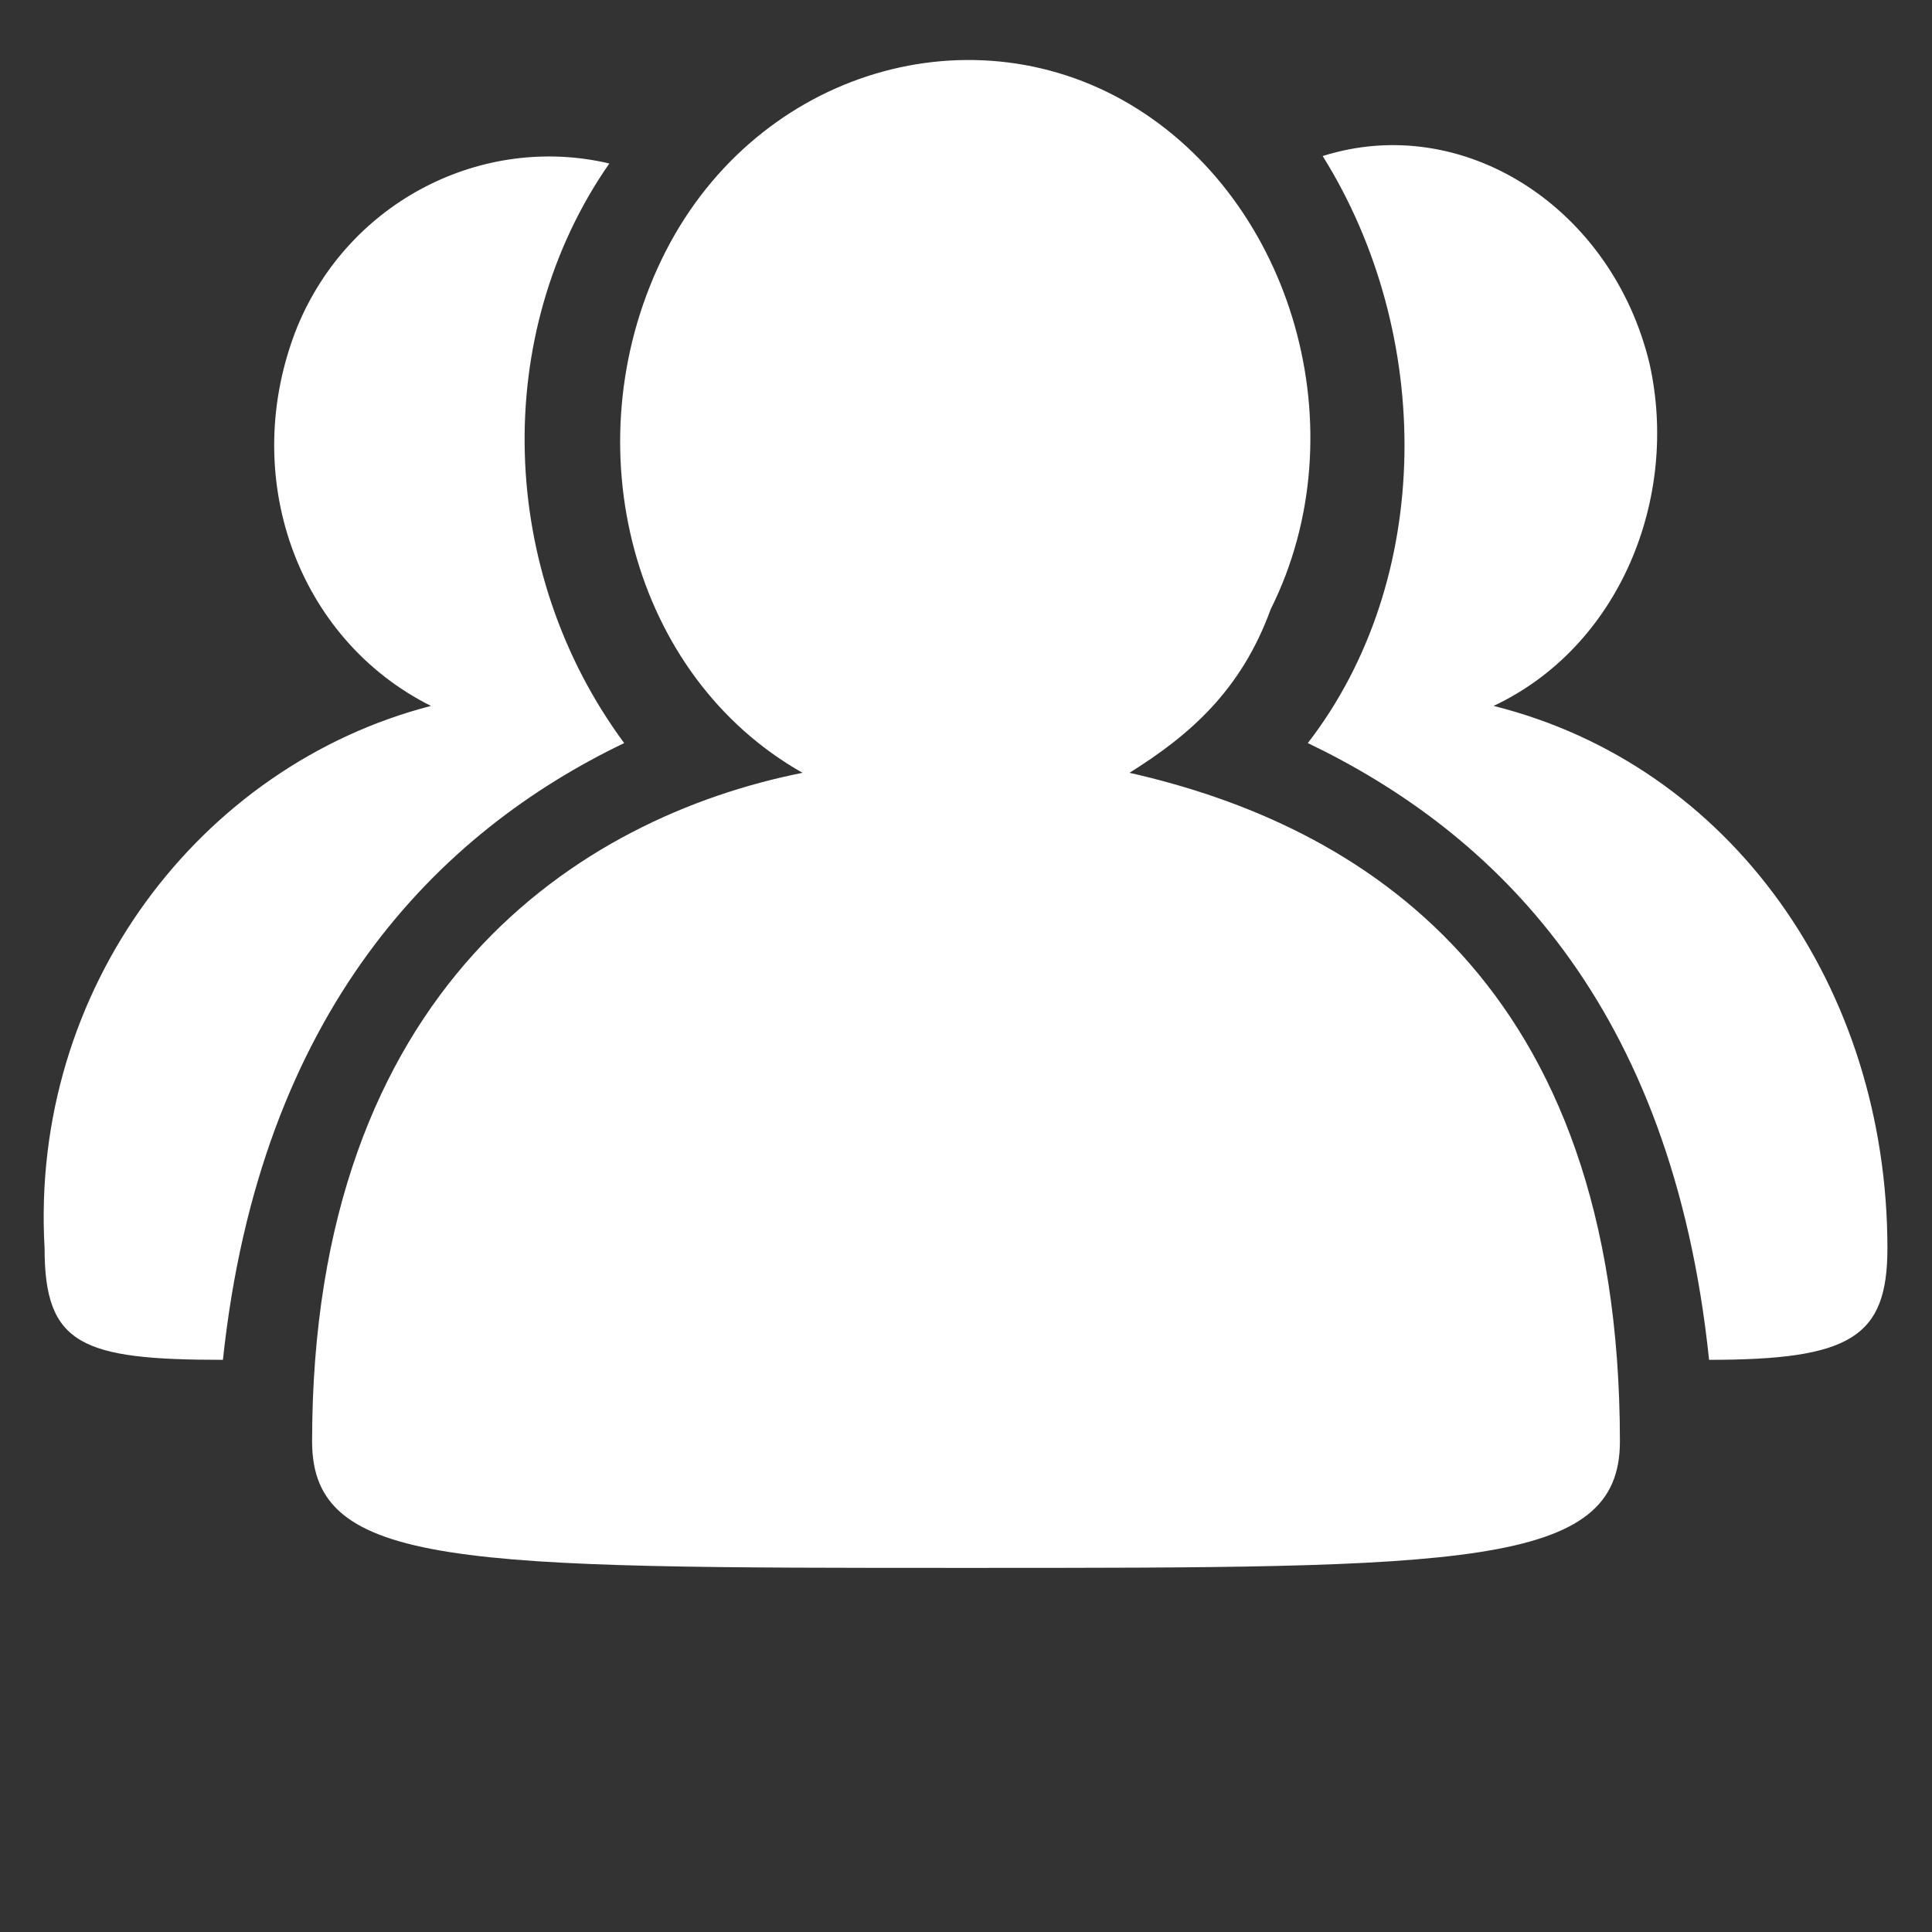
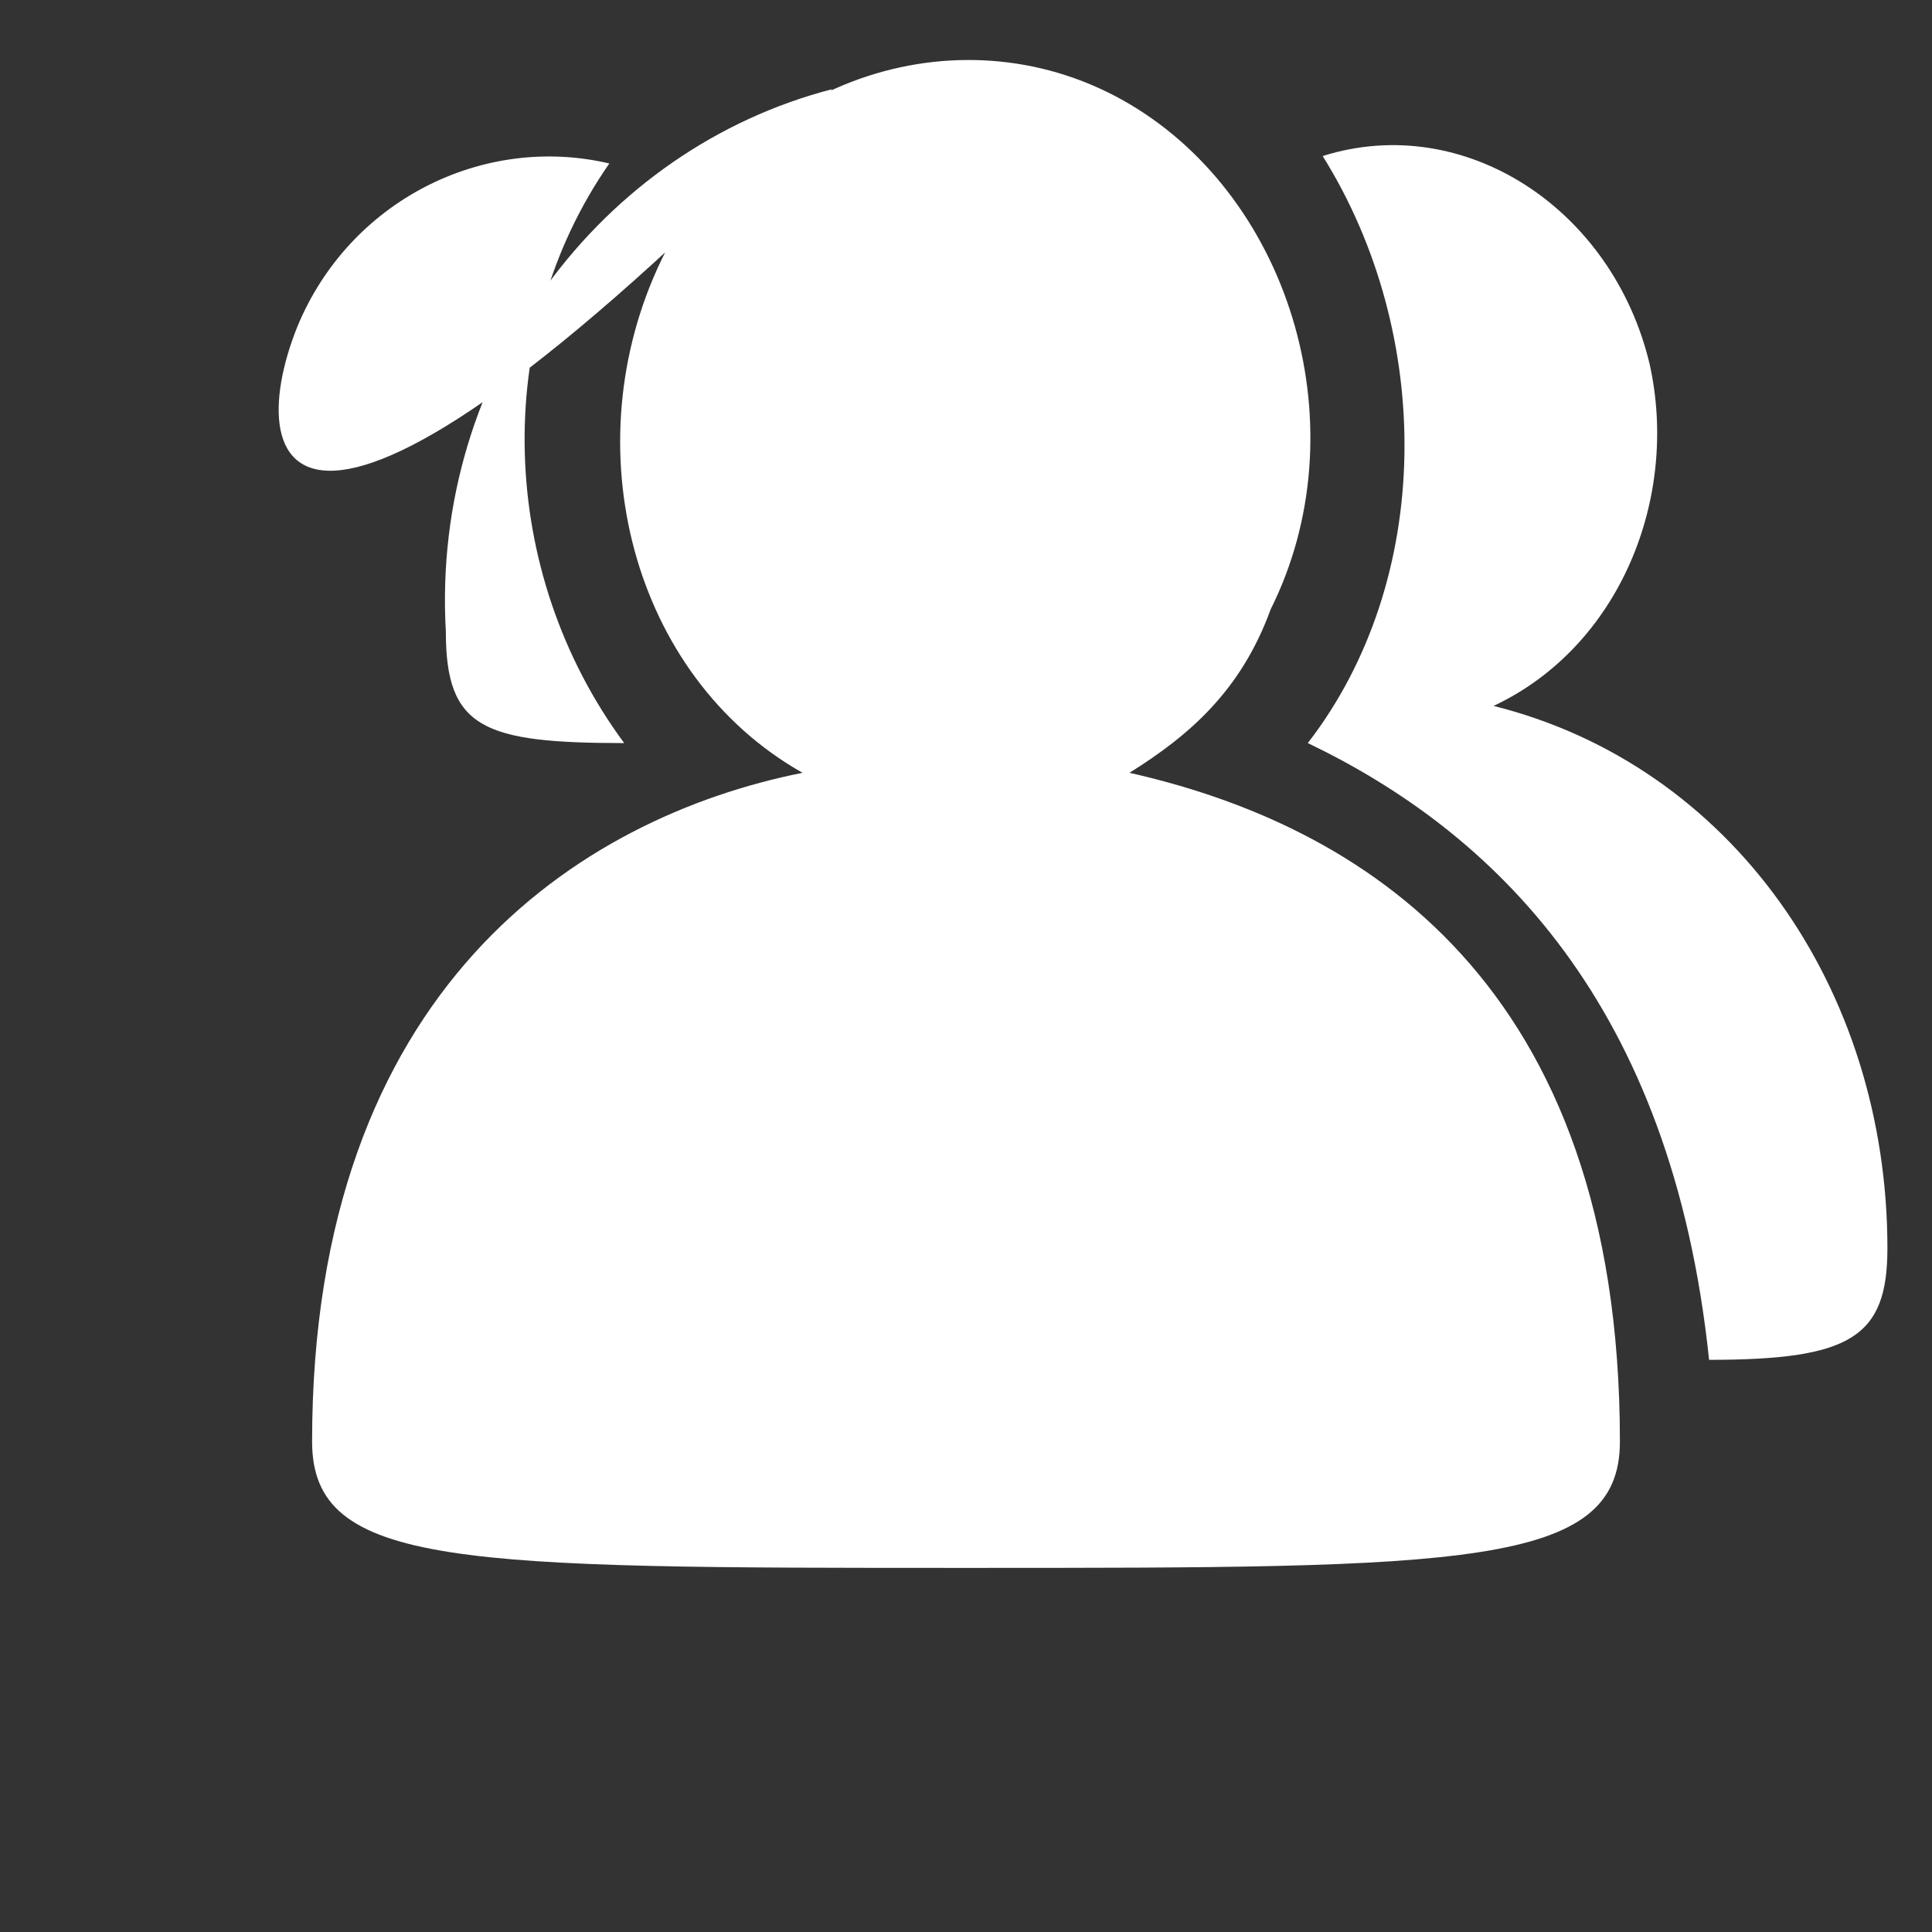
<svg xmlns="http://www.w3.org/2000/svg" id="图层_1" x="0px" y="0px" viewBox="0 0 26 26" style="enable-background:new 0 0 26 26;" xml:space="preserve">
  <rect x="0" y="0" width="26" height="26" fill="#333333" stroke="none" />
  <style type="text/css">	.st0{fill:#FFFFFF;}</style>
-   <path class="st0" d="M25.4,16.8c0,1.2-0.5,1.5-2.4,1.5c-0.5-4.8-2.9-7.1-5.4-8.3c1.7-2.2,1.7-5.5,0.2-7.9c1.9-0.6,3.9,0.7,4.4,2.8 c0.4,1.8-0.4,3.8-2.1,4.6C23.3,10.3,25.4,13.3,25.4,16.8z M15.2,10.4c3.1,0.7,6.6,2.8,6.6,9c0,1.7-2.1,1.7-8.8,1.7 c-6.8,0-8.8,0-8.8-1.7c0-6.1,3.6-8.4,6.6-9C8.5,9.1,7.7,6,8.9,3.5s4.1-3.4,6.3-2.1s3.1,4.4,1.9,6.8C16.7,9.3,16,9.9,15.2,10.4 L15.2,10.4z M8.4,10c-2.5,1.2-4.9,3.6-5.4,8.3c-1.9,0-2.4-0.2-2.4-1.5c-0.2-3.5,2.1-6.5,5.2-7.3C4,8.6,3.2,6.4,4,4.4 c0.7-1.7,2.5-2.6,4.2-2.2C6.6,4.5,6.7,7.7,8.4,10z" />
+   <path class="st0" d="M25.4,16.8c0,1.2-0.5,1.5-2.4,1.5c-0.5-4.8-2.9-7.1-5.4-8.3c1.7-2.2,1.7-5.5,0.2-7.9c1.9-0.6,3.9,0.7,4.4,2.8 c0.4,1.8-0.4,3.8-2.1,4.6C23.3,10.3,25.4,13.3,25.4,16.8z M15.2,10.4c3.1,0.7,6.6,2.8,6.6,9c0,1.7-2.1,1.7-8.8,1.7 c-6.8,0-8.8,0-8.8-1.7c0-6.1,3.6-8.4,6.6-9C8.5,9.1,7.7,6,8.9,3.5s4.1-3.4,6.3-2.1s3.1,4.4,1.9,6.8C16.7,9.3,16,9.9,15.2,10.4 L15.2,10.4z M8.4,10c-1.9,0-2.4-0.2-2.4-1.5c-0.2-3.5,2.1-6.5,5.2-7.3C4,8.6,3.2,6.4,4,4.4 c0.7-1.7,2.5-2.6,4.2-2.2C6.6,4.5,6.7,7.7,8.4,10z" />
</svg>